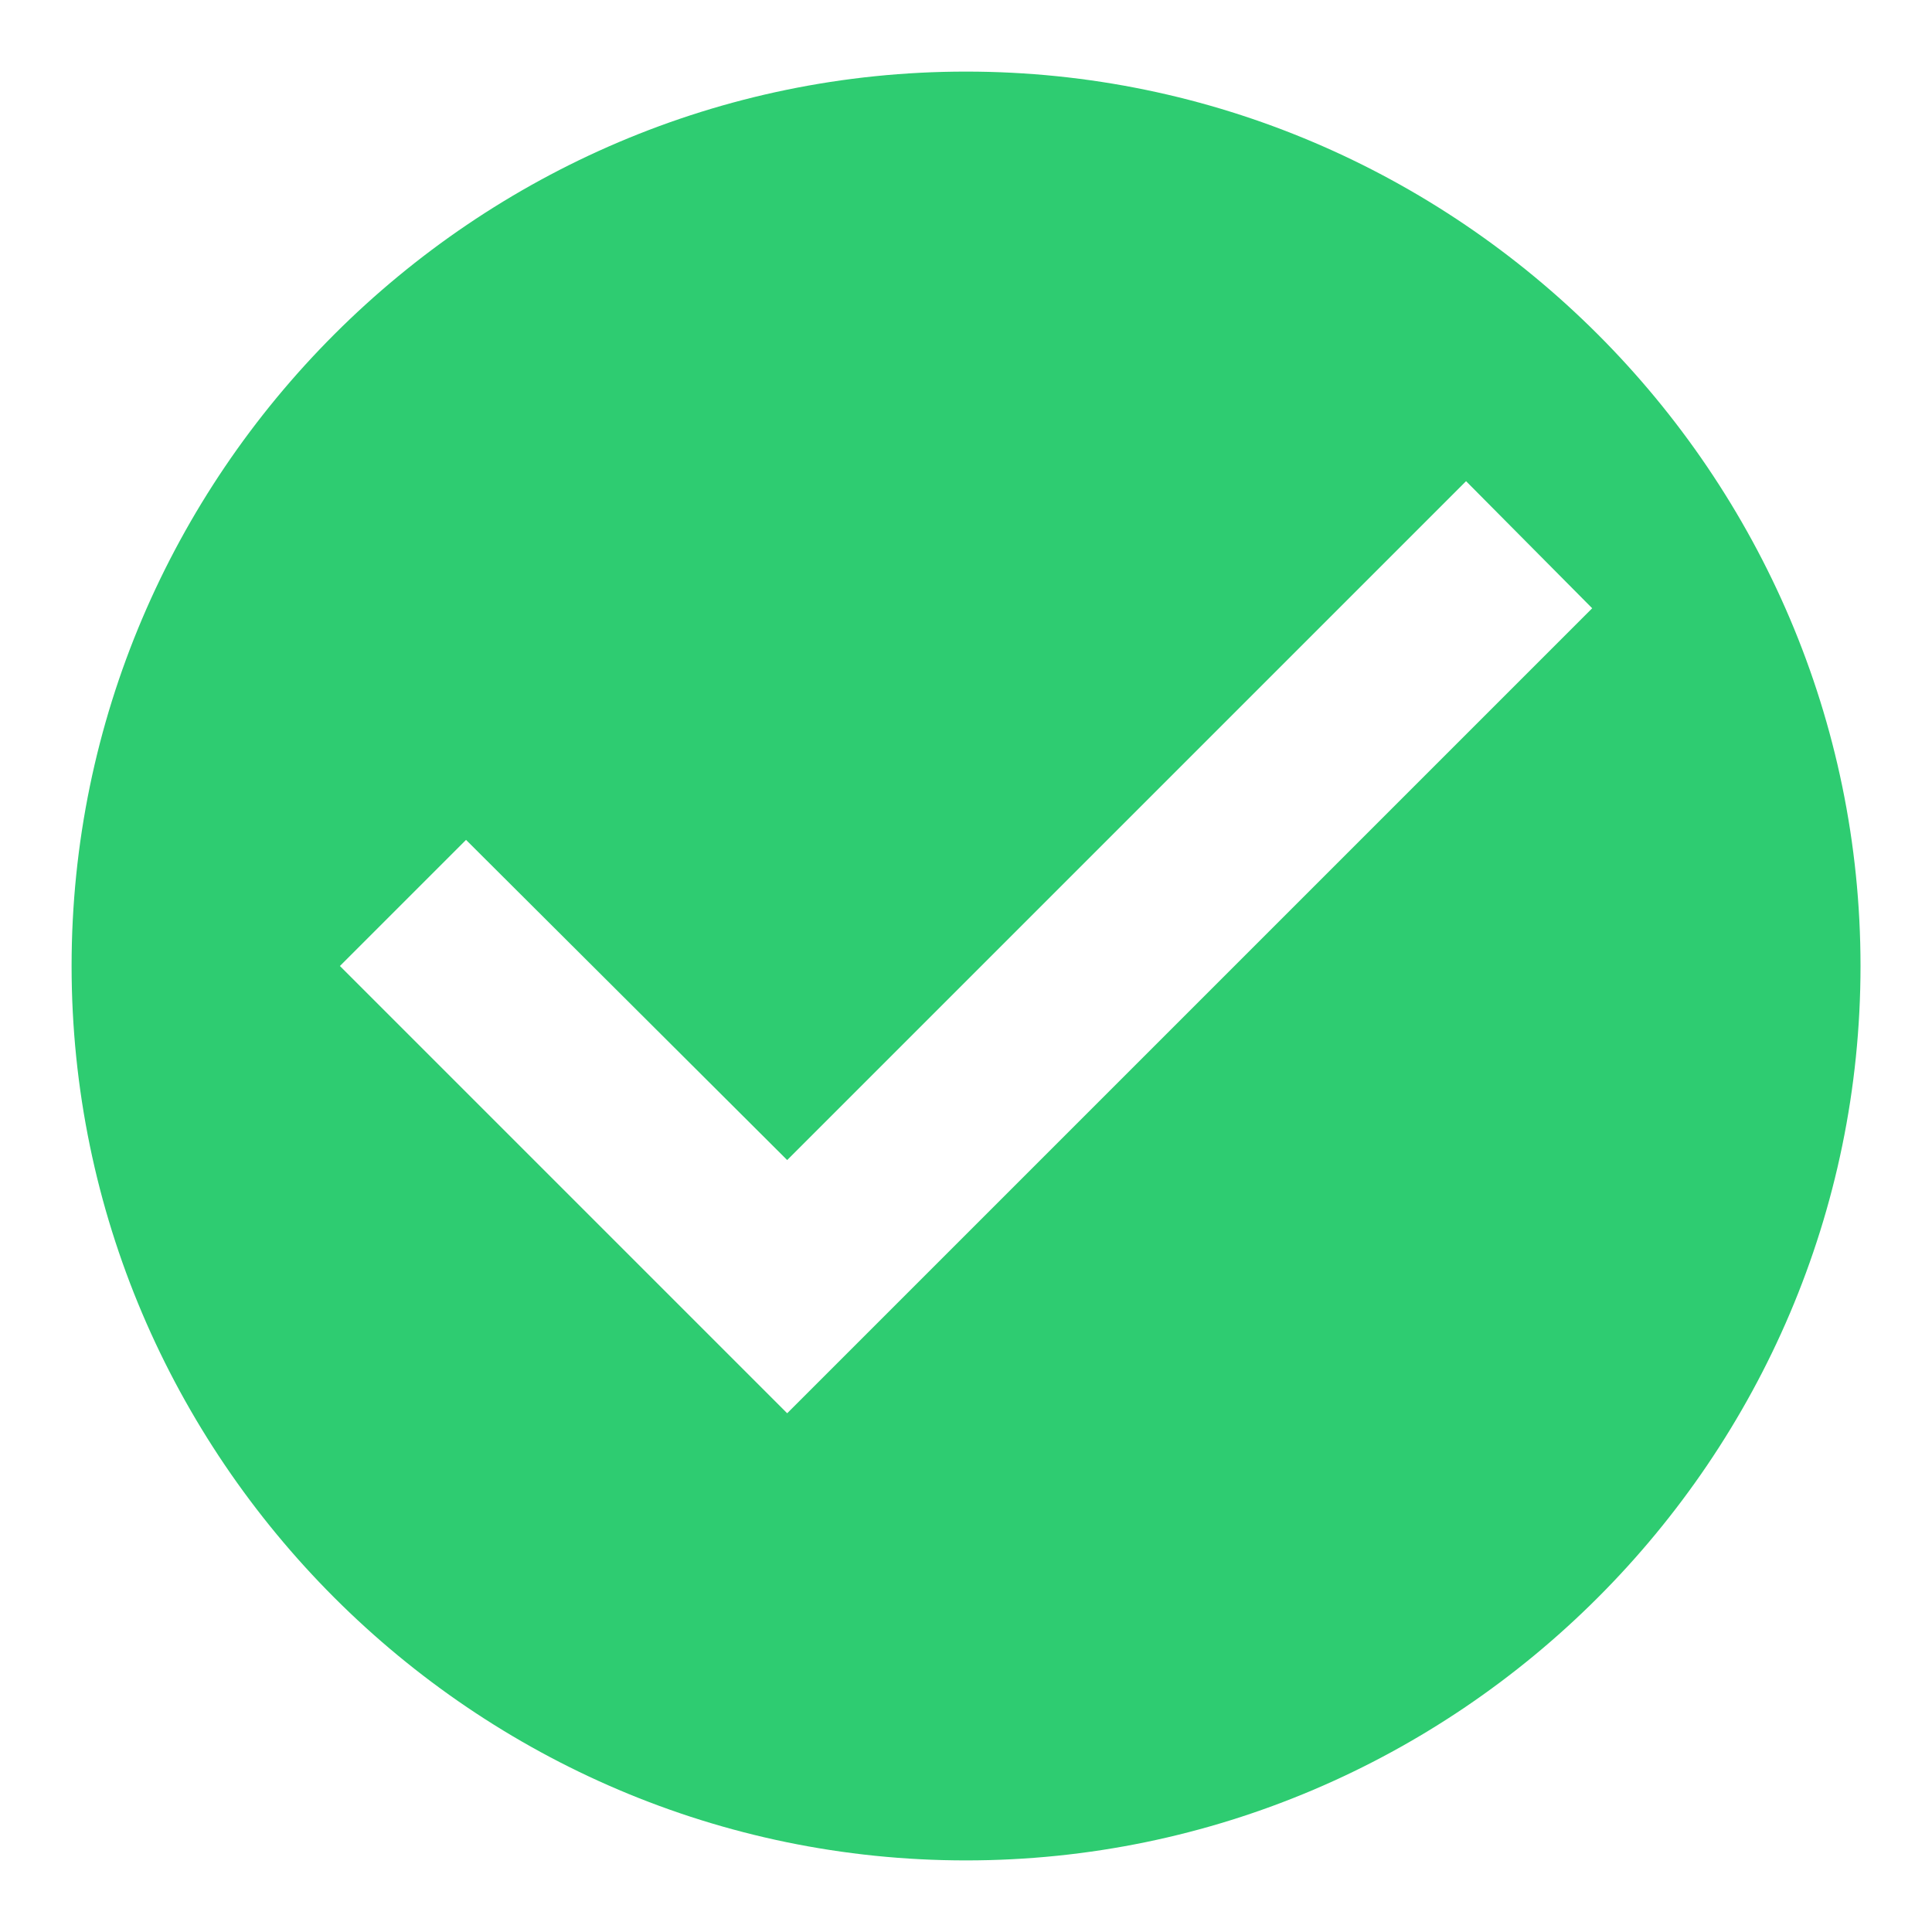
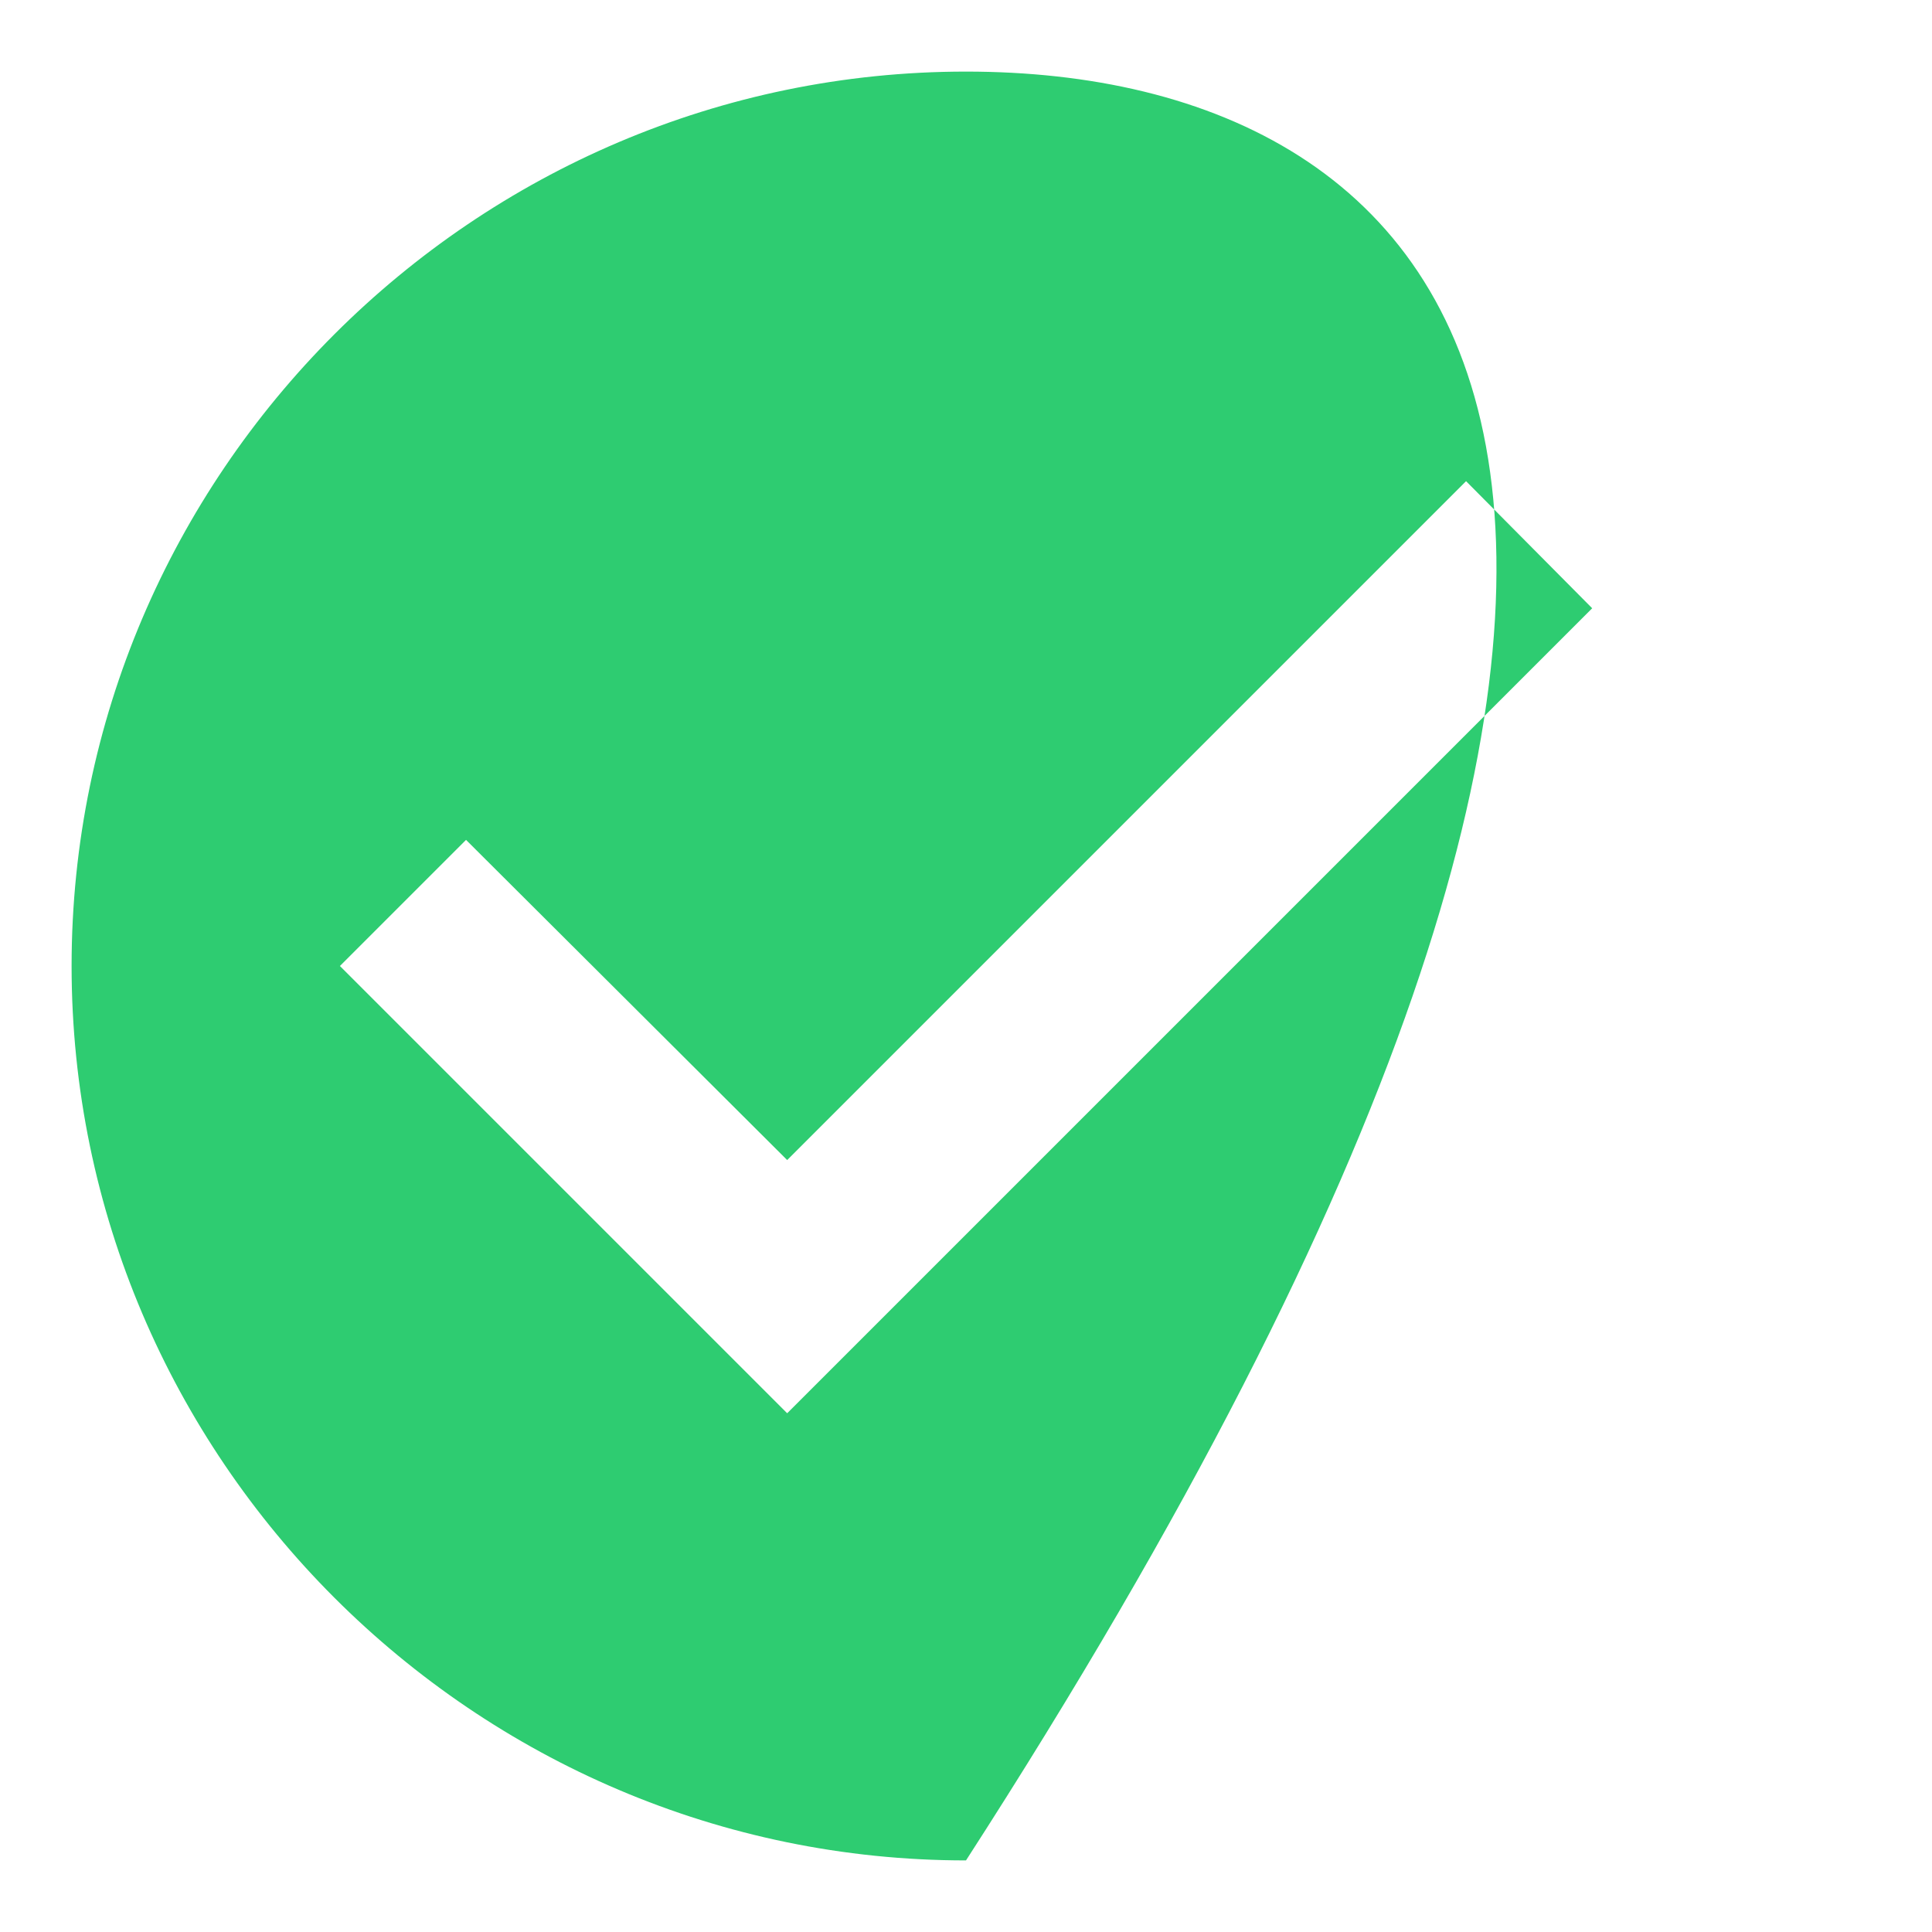
<svg xmlns="http://www.w3.org/2000/svg" width="18" height="18" viewBox="0 0 18 18" fill="none">
-   <path d="M9 0.667C4.417 0.667 0.667 4.417 0.667 9C0.667 13.583 4.417 17.333 9 17.333C13.584 17.333 17.334 13.583 17.334 9C17.334 4.417 13.584 0.667 9 0.667ZM7.334 13.167L3.167 9L4.342 7.825L7.334 10.808L13.659 4.483L14.834 5.667L7.334 13.167Z" fill="#2ECC71" />
+   <path d="M9 0.667C4.417 0.667 0.667 4.417 0.667 9C0.667 13.583 4.417 17.333 9 17.333C17.334 4.417 13.584 0.667 9 0.667ZM7.334 13.167L3.167 9L4.342 7.825L7.334 10.808L13.659 4.483L14.834 5.667L7.334 13.167Z" fill="#2ECC71" />
</svg>